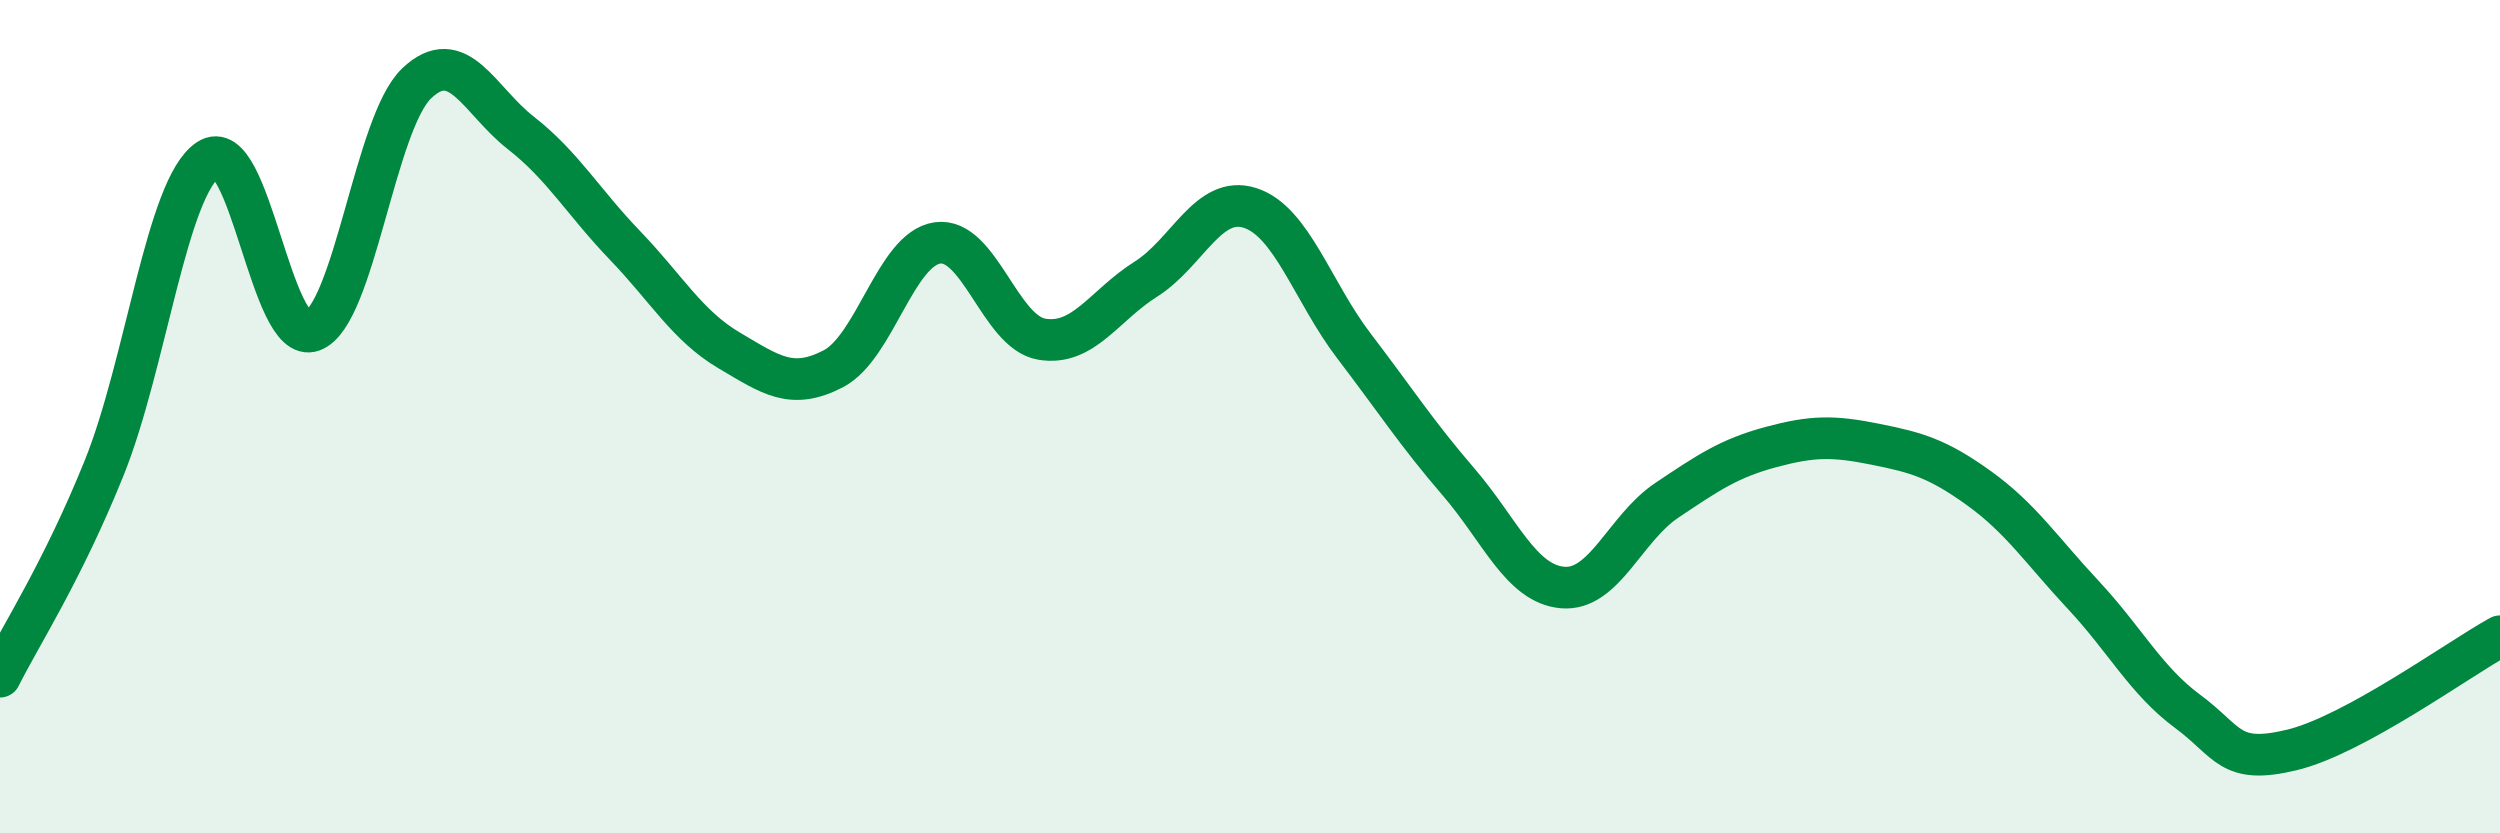
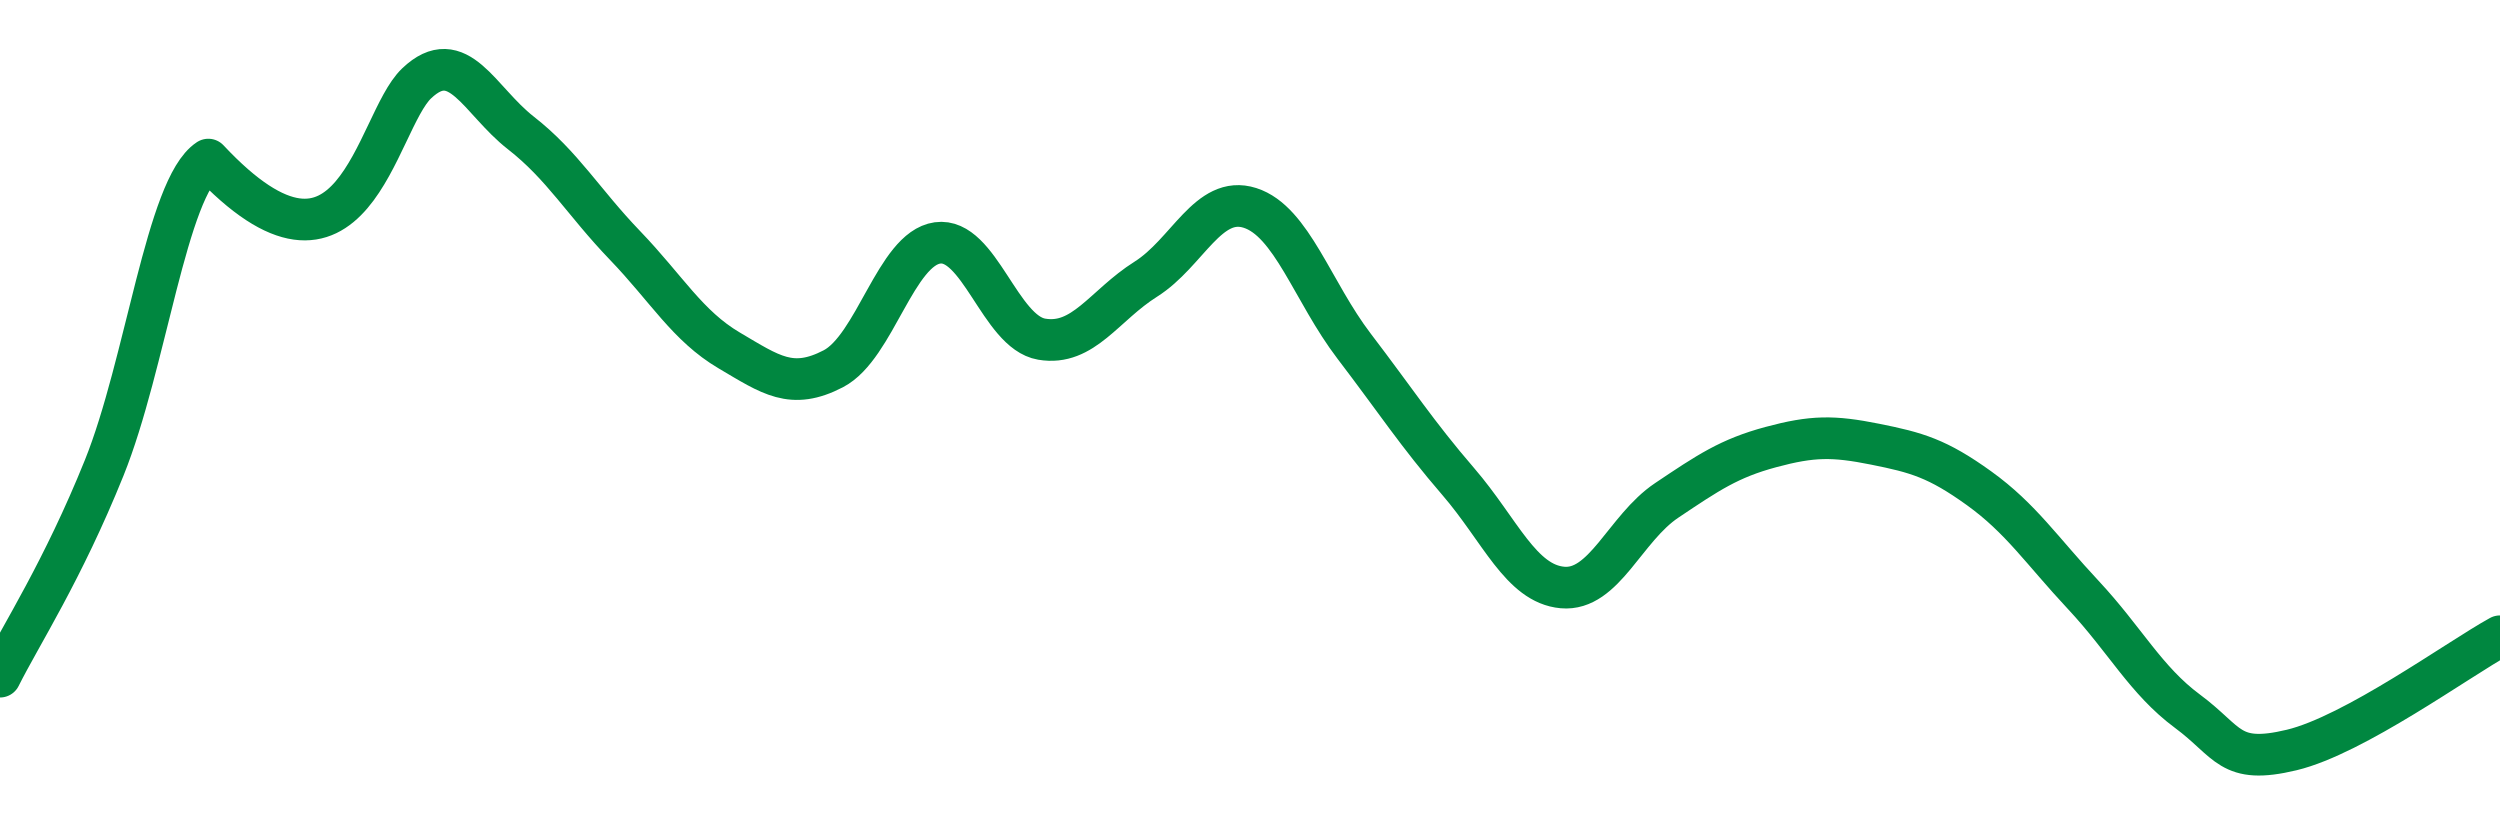
<svg xmlns="http://www.w3.org/2000/svg" width="60" height="20" viewBox="0 0 60 20">
-   <path d="M 0,16.24 C 0.5,15.24 1.5,13.71 2.5,11.23 C 3.5,8.75 4,4.49 5,3.83 C 6,3.17 6.5,8.31 7.5,7.94 C 8.5,7.57 9,2.95 10,2 C 11,1.05 11.5,2.41 12.5,3.19 C 13.5,3.97 14,4.85 15,5.89 C 16,6.93 16.5,7.82 17.5,8.41 C 18.5,9 19,9.37 20,8.85 C 21,8.33 21.5,5.97 22.5,5.83 C 23.5,5.69 24,7.97 25,8.14 C 26,8.31 26.5,7.33 27.5,6.7 C 28.5,6.07 29,4.67 30,4.99 C 31,5.31 31.5,7 32.5,8.31 C 33.5,9.62 34,10.4 35,11.56 C 36,12.72 36.5,14.01 37.5,14.1 C 38.5,14.19 39,12.68 40,12.01 C 41,11.34 41.5,11 42.5,10.73 C 43.5,10.46 44,10.46 45,10.66 C 46,10.86 46.5,11 47.5,11.72 C 48.5,12.44 49,13.21 50,14.28 C 51,15.35 51.5,16.33 52.5,17.07 C 53.5,17.81 53.5,18.36 55,18 C 56.5,17.64 59,15.82 60,15.27L60 20L0 20Z" fill="#008740" opacity="0.1" stroke-linecap="round" stroke-linejoin="round" />
-   <path d="M 0,16.24 C 0.5,15.24 1.5,13.71 2.5,11.23 C 3.5,8.75 4,4.49 5,3.83 C 6,3.17 6.5,8.31 7.5,7.94 C 8.5,7.57 9,2.95 10,2 C 11,1.05 11.5,2.41 12.5,3.19 C 13.5,3.97 14,4.85 15,5.89 C 16,6.93 16.5,7.82 17.5,8.41 C 18.5,9 19,9.37 20,8.85 C 21,8.33 21.5,5.97 22.5,5.83 C 23.5,5.69 24,7.97 25,8.14 C 26,8.31 26.5,7.33 27.5,6.7 C 28.5,6.07 29,4.67 30,4.99 C 31,5.31 31.5,7 32.5,8.31 C 33.5,9.62 34,10.4 35,11.56 C 36,12.72 36.5,14.01 37.5,14.1 C 38.5,14.19 39,12.68 40,12.01 C 41,11.34 41.5,11 42.5,10.73 C 43.5,10.46 44,10.46 45,10.66 C 46,10.86 46.5,11 47.5,11.72 C 48.5,12.44 49,13.21 50,14.28 C 51,15.35 51.5,16.33 52.5,17.07 C 53.5,17.81 53.5,18.36 55,18 C 56.5,17.64 59,15.82 60,15.27" stroke="#008740" stroke-width="1" fill="none" stroke-linecap="round" stroke-linejoin="round" />
+   <path d="M 0,16.24 C 0.5,15.24 1.5,13.71 2.5,11.23 C 3.5,8.75 4,4.49 5,3.83 C 8.5,7.57 9,2.95 10,2 C 11,1.05 11.5,2.41 12.5,3.19 C 13.5,3.97 14,4.85 15,5.89 C 16,6.93 16.5,7.82 17.5,8.41 C 18.5,9 19,9.37 20,8.85 C 21,8.33 21.5,5.97 22.5,5.83 C 23.5,5.69 24,7.97 25,8.14 C 26,8.31 26.5,7.33 27.5,6.7 C 28.5,6.07 29,4.67 30,4.99 C 31,5.31 31.5,7 32.5,8.31 C 33.5,9.62 34,10.4 35,11.56 C 36,12.72 36.5,14.01 37.5,14.1 C 38.5,14.19 39,12.68 40,12.01 C 41,11.34 41.5,11 42.5,10.73 C 43.5,10.46 44,10.46 45,10.66 C 46,10.86 46.5,11 47.5,11.72 C 48.5,12.44 49,13.21 50,14.28 C 51,15.35 51.5,16.33 52.5,17.07 C 53.5,17.81 53.5,18.36 55,18 C 56.5,17.64 59,15.82 60,15.27" stroke="#008740" stroke-width="1" fill="none" stroke-linecap="round" stroke-linejoin="round" />
</svg>